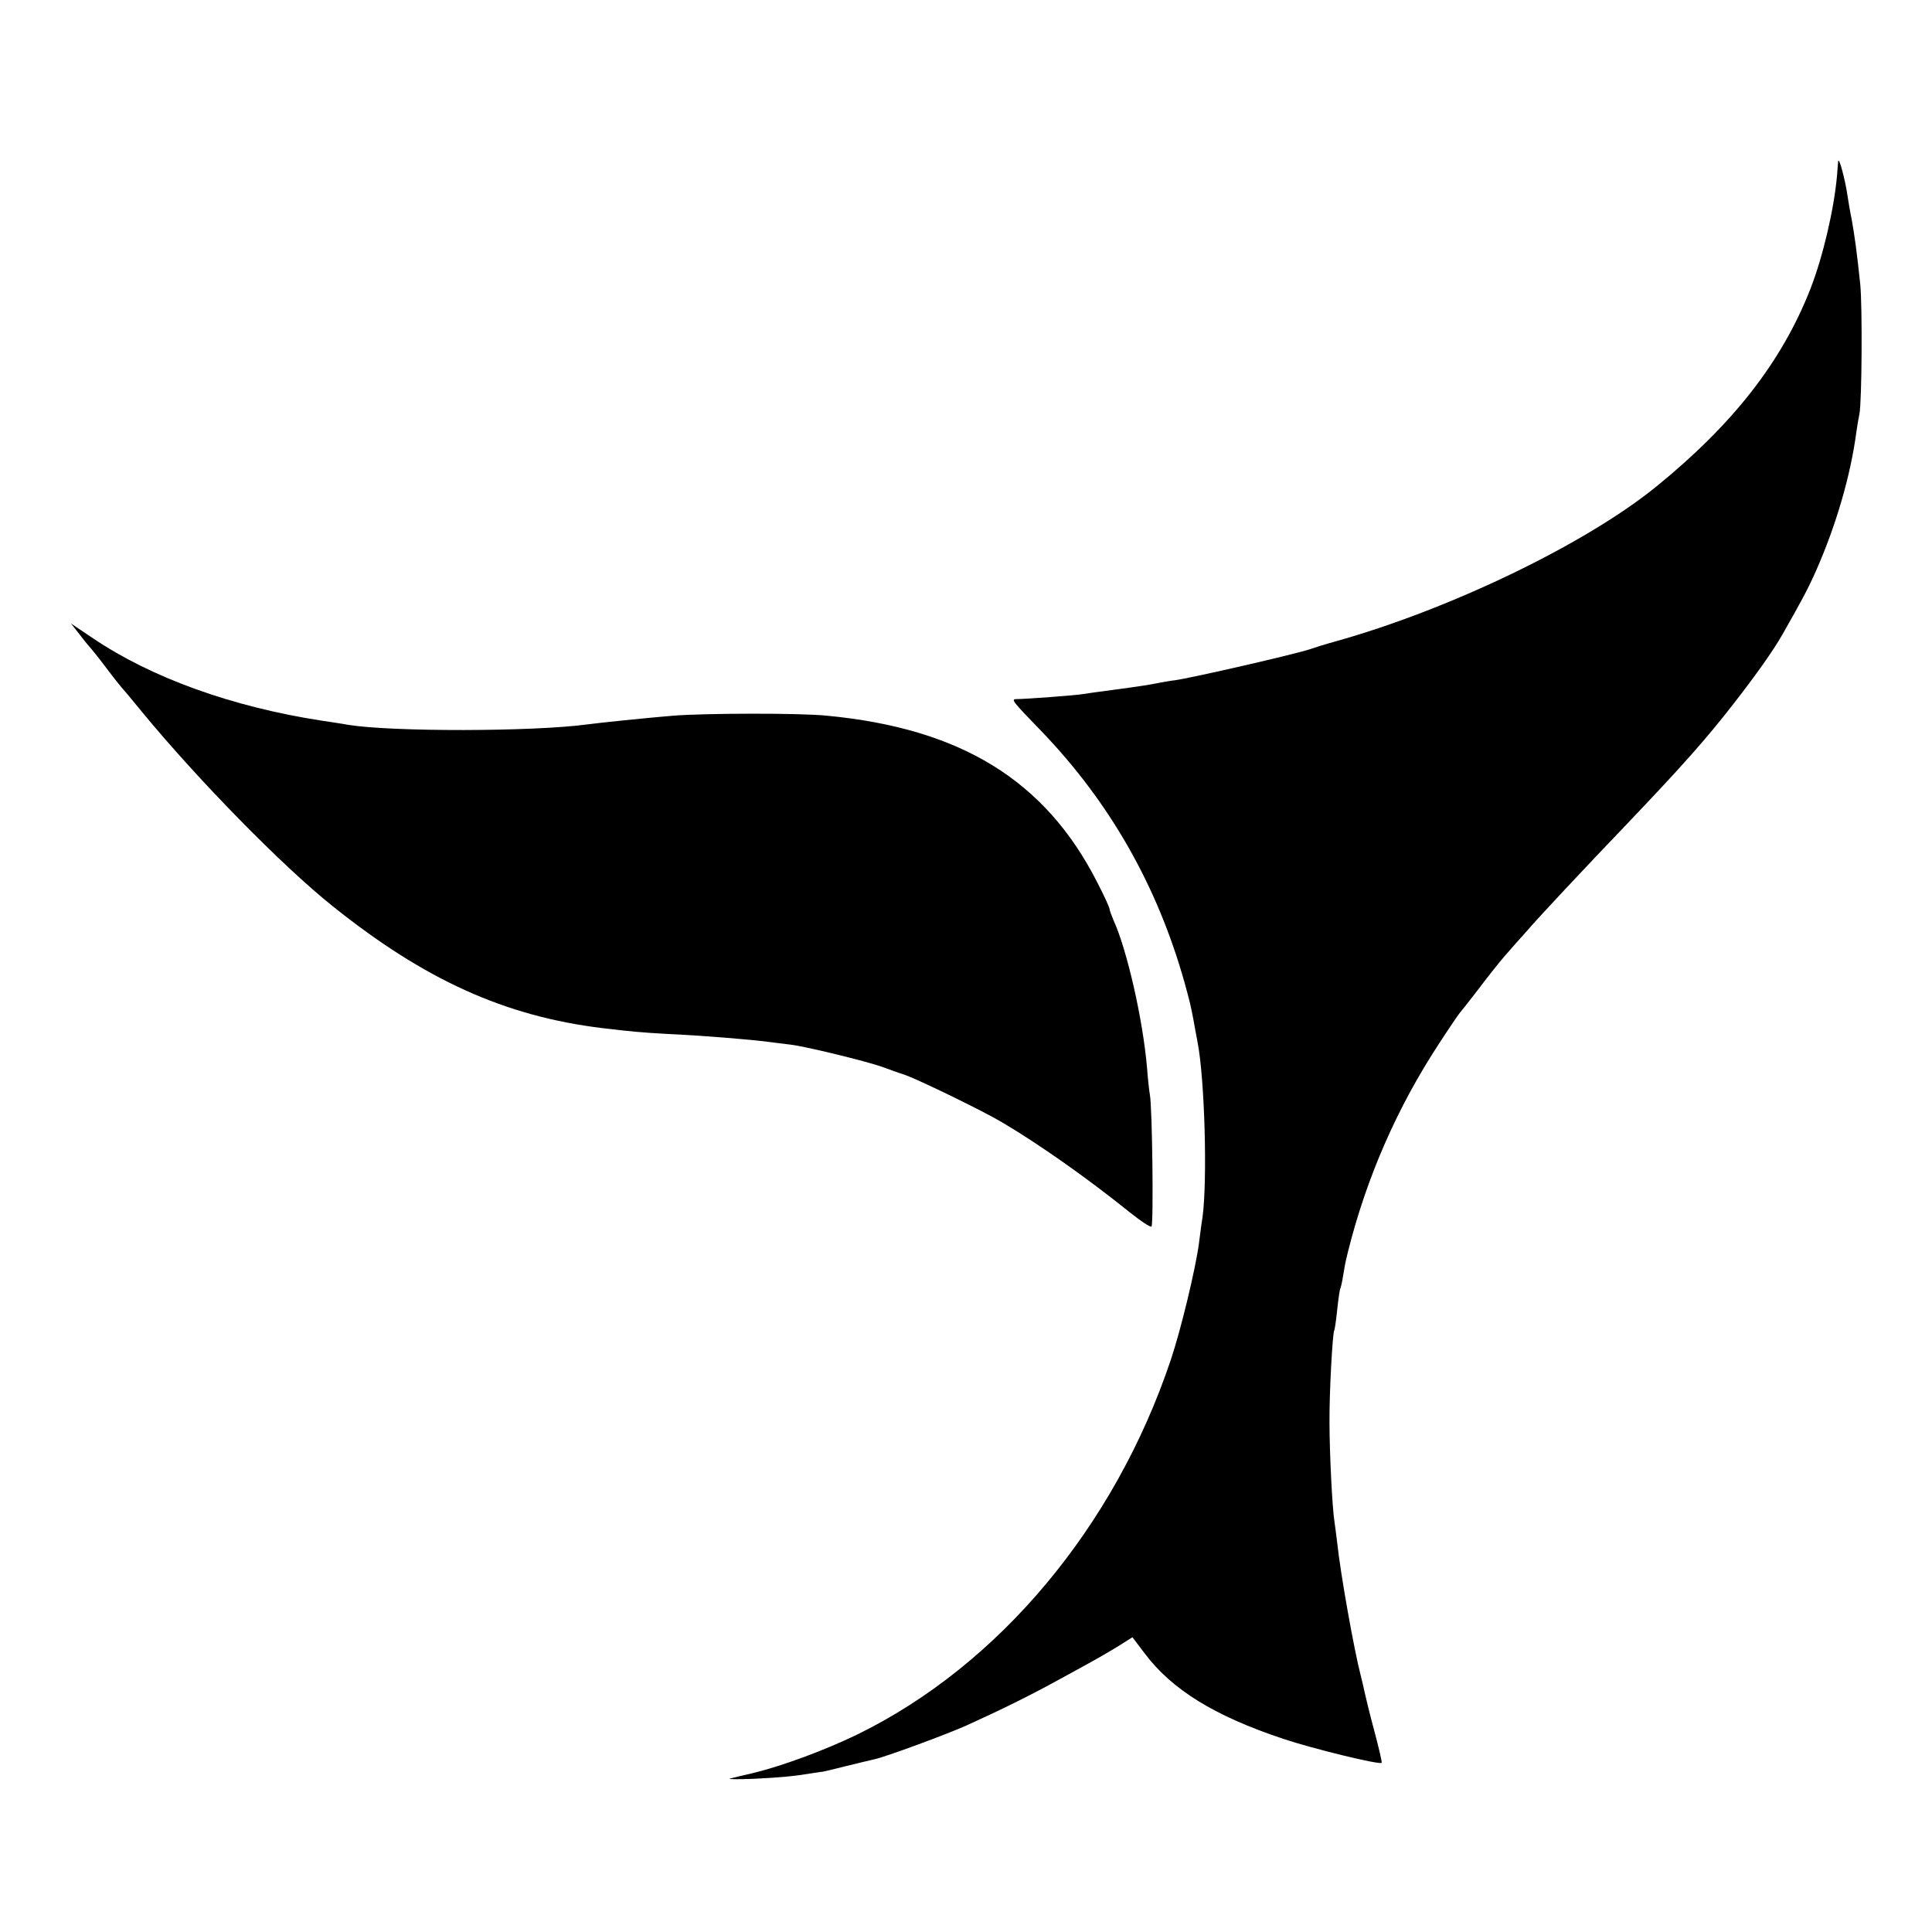
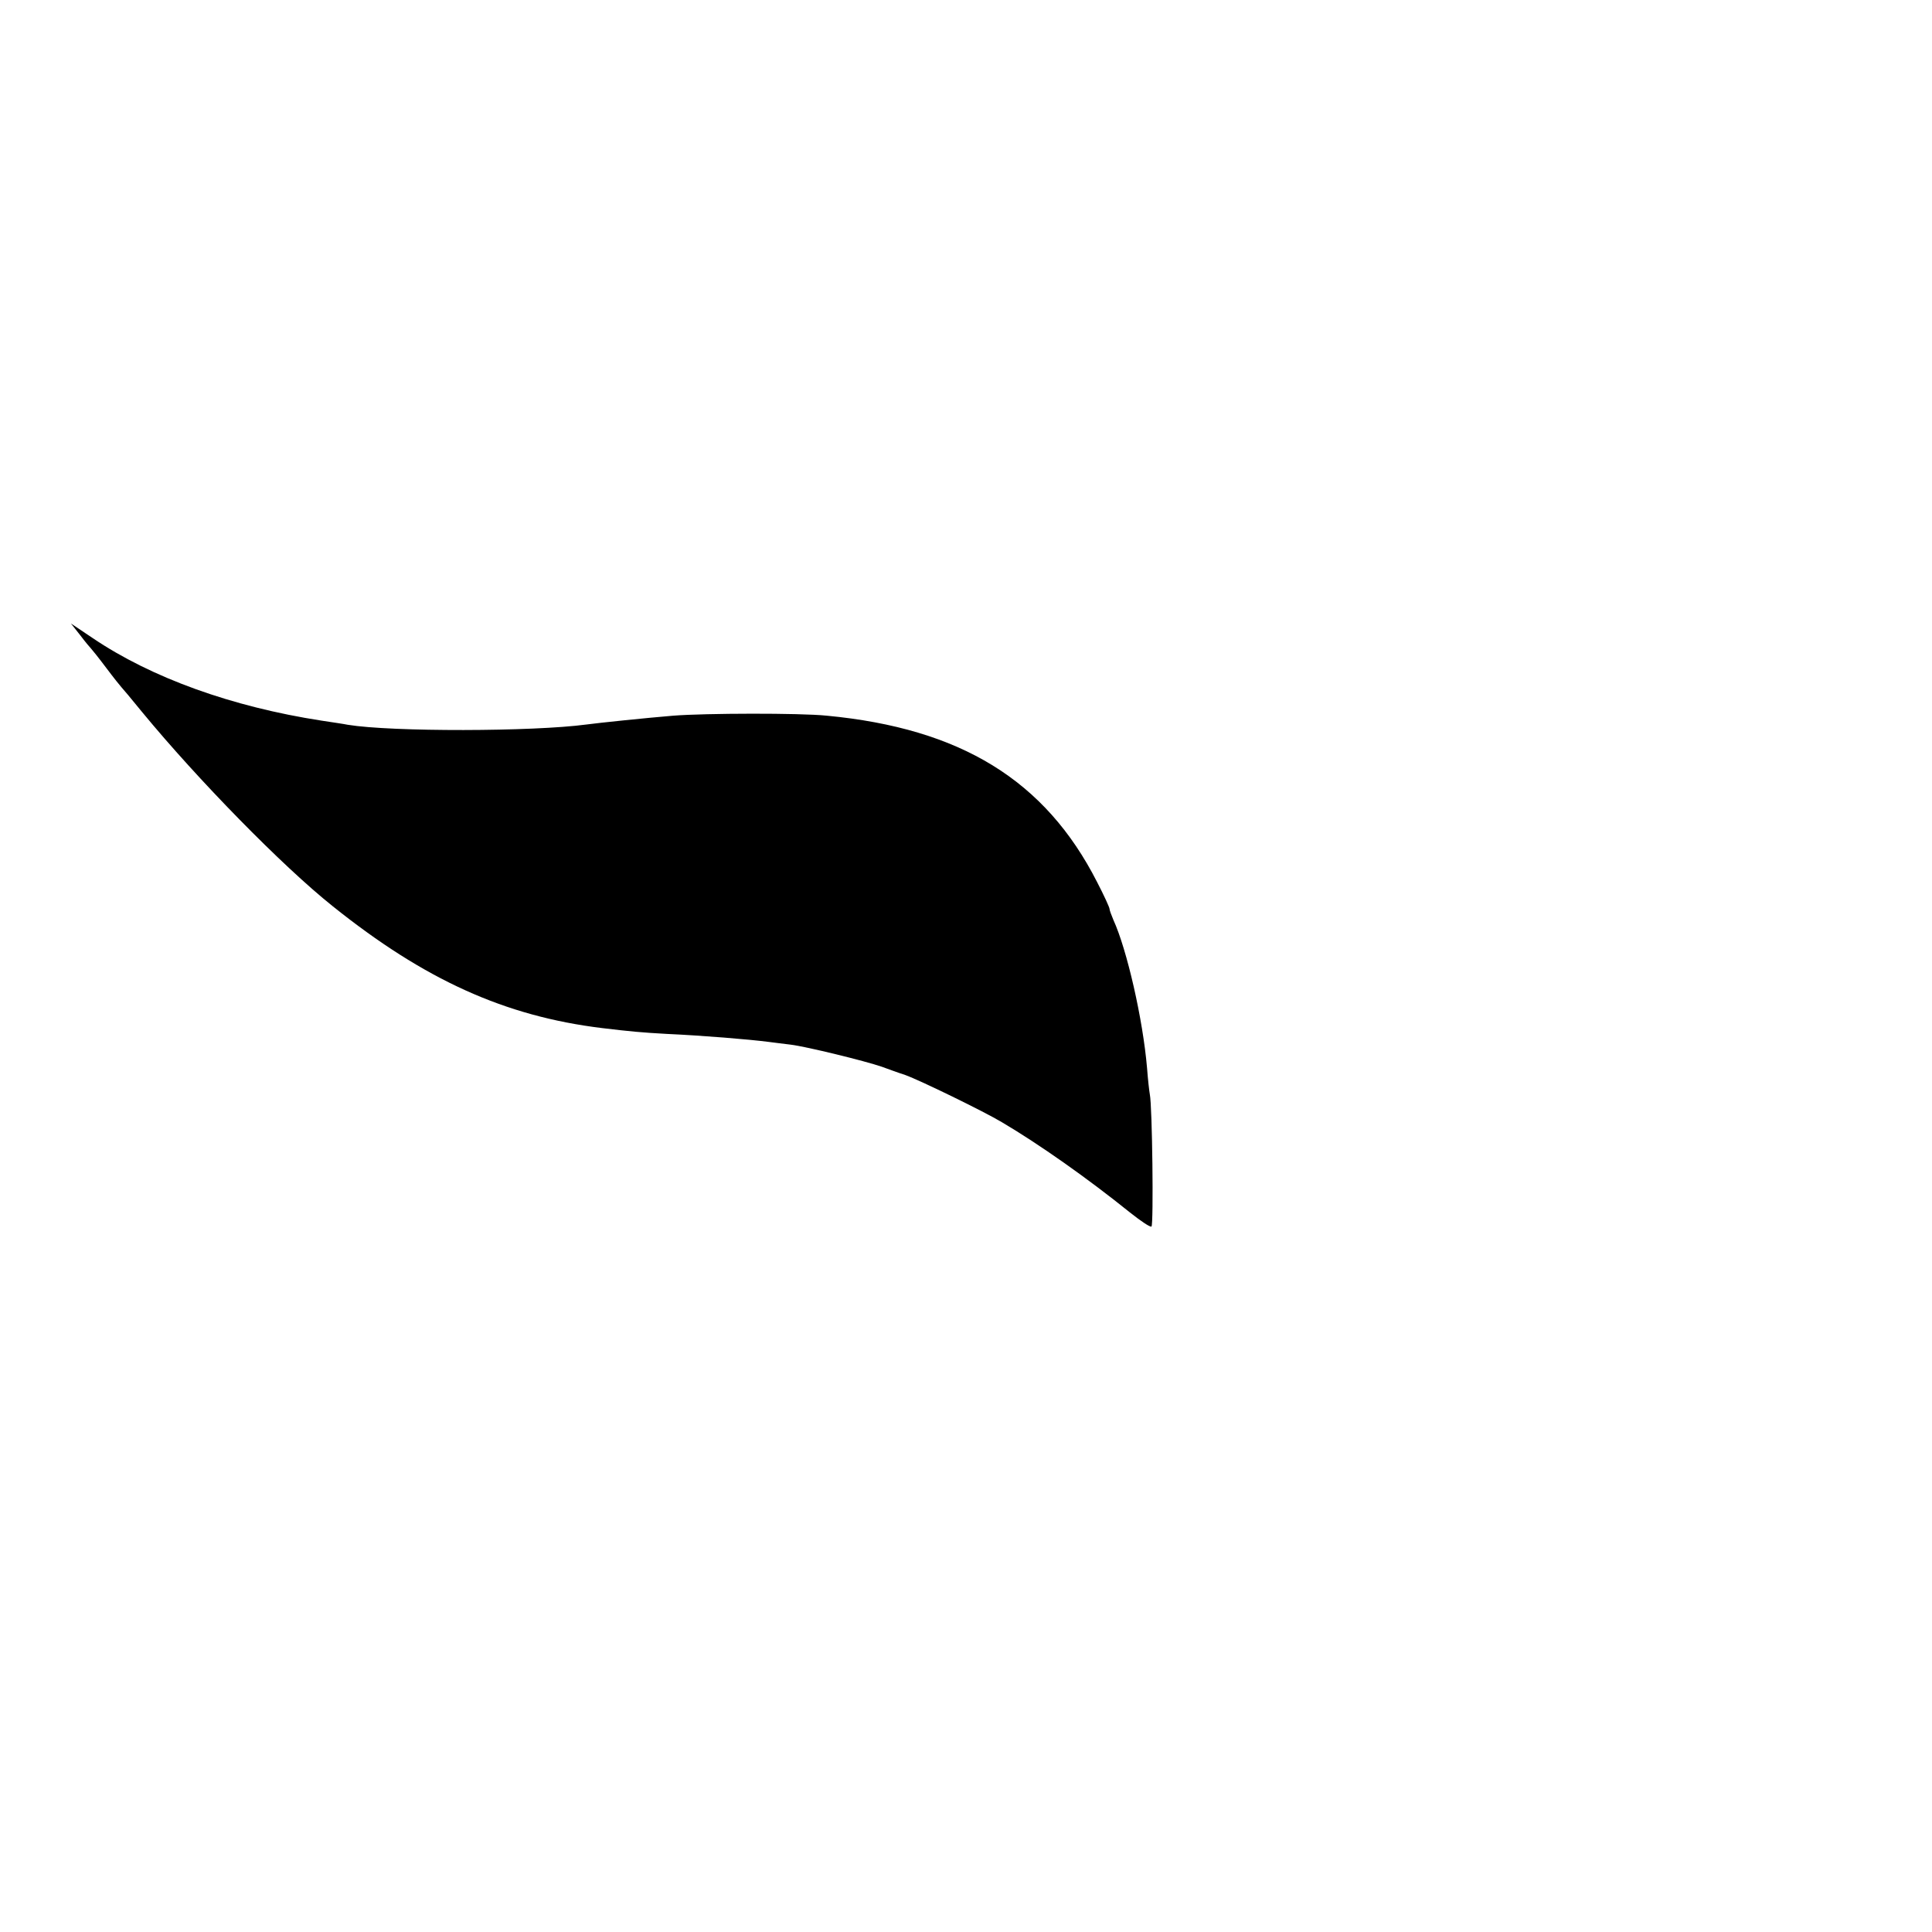
<svg xmlns="http://www.w3.org/2000/svg" version="1.0" width="700pt" height="700pt" viewBox="0 0 700 700" preserveAspectRatio="xMidYMid meet">
  <g transform="translate(0,700) scale(0.1,-0.1)" fill="#000000" stroke="none">
-     <path d="M6660 6415 c-1 -11 -3 -33 -4 -50 -11 -124 -51 -295 -97 -413 -104 -264 -280 -489 -558 -715 -256 -208 -749 -446 -1166 -562 -33 -9 -71 -21 -85 -26 -51 -18 -435 -106 -495 -114 -11 -1 -33 -5 -50 -8 -39 -8 -71 -13 -175 -27 -47 -6 -96 -13 -108 -15 -21 -4 -206 -18 -240 -18 -20 0 -13 -9 91 -116 247 -257 419 -558 518 -908 20 -72 24 -89 34 -143 2 -14 9 -48 14 -76 26 -134 36 -499 18 -634 -5 -30 -10 -73 -13 -95 -12 -91 -65 -312 -102 -422 -203 -605 -623 -1107 -1137 -1358 -116 -56 -269 -113 -376 -139 -35 -8 -73 -17 -84 -20 -11 -3 27 -3 85 -1 100 5 144 9 217 21 18 3 34 5 35 5 2 0 39 9 83 20 44 11 91 22 104 25 38 8 261 90 332 122 126 57 225 106 324 160 147 80 175 96 229 129 l49 31 44 -58 c99 -132 253 -227 502 -310 104 -35 349 -95 357 -87 2 1 -10 54 -27 117 -17 63 -32 126 -35 140 -3 14 -9 41 -14 60 -24 92 -74 373 -85 480 -4 30 -8 65 -10 77 -8 47 -18 252 -18 358 -1 108 11 323 17 334 2 3 7 37 11 76 4 38 9 73 11 76 2 4 7 24 10 45 7 42 7 44 18 89 67 268 178 523 332 757 37 57 70 105 73 108 3 3 33 41 66 84 33 44 76 98 95 120 19 22 57 65 84 95 43 50 205 223 364 389 202 212 285 306 386 436 80 103 141 189 174 247 71 125 91 162 121 229 73 165 126 346 147 505 3 22 8 51 11 65 9 44 11 392 3 470 -12 116 -21 180 -31 235 -6 28 -12 66 -15 85 -9 62 -32 146 -34 125z" />
    <path d="M291 4698 c18 -24 36 -45 39 -48 3 -3 28 -34 55 -70 27 -36 52 -67 55 -70 3 -3 37 -43 75 -90 201 -244 507 -557 690 -703 333 -267 624 -399 977 -442 100 -12 142 -16 233 -21 132 -6 301 -20 370 -29 17 -2 53 -7 80 -10 57 -7 269 -59 330 -80 22 -8 60 -22 85 -30 53 -19 285 -132 350 -171 134 -79 310 -203 464 -327 39 -31 73 -54 78 -51 8 5 3 438 -6 479 -2 11 -7 54 -10 95 -15 177 -73 430 -122 537 -7 17 -14 35 -14 40 0 5 -20 49 -45 97 -188 369 -494 557 -980 603 -98 10 -439 9 -555 0 -97 -8 -271 -26 -315 -32 -194 -26 -706 -27 -865 -1 -14 3 -56 9 -95 15 -324 50 -616 155 -829 299 l-79 53 34 -43z" />
  </g>
</svg>